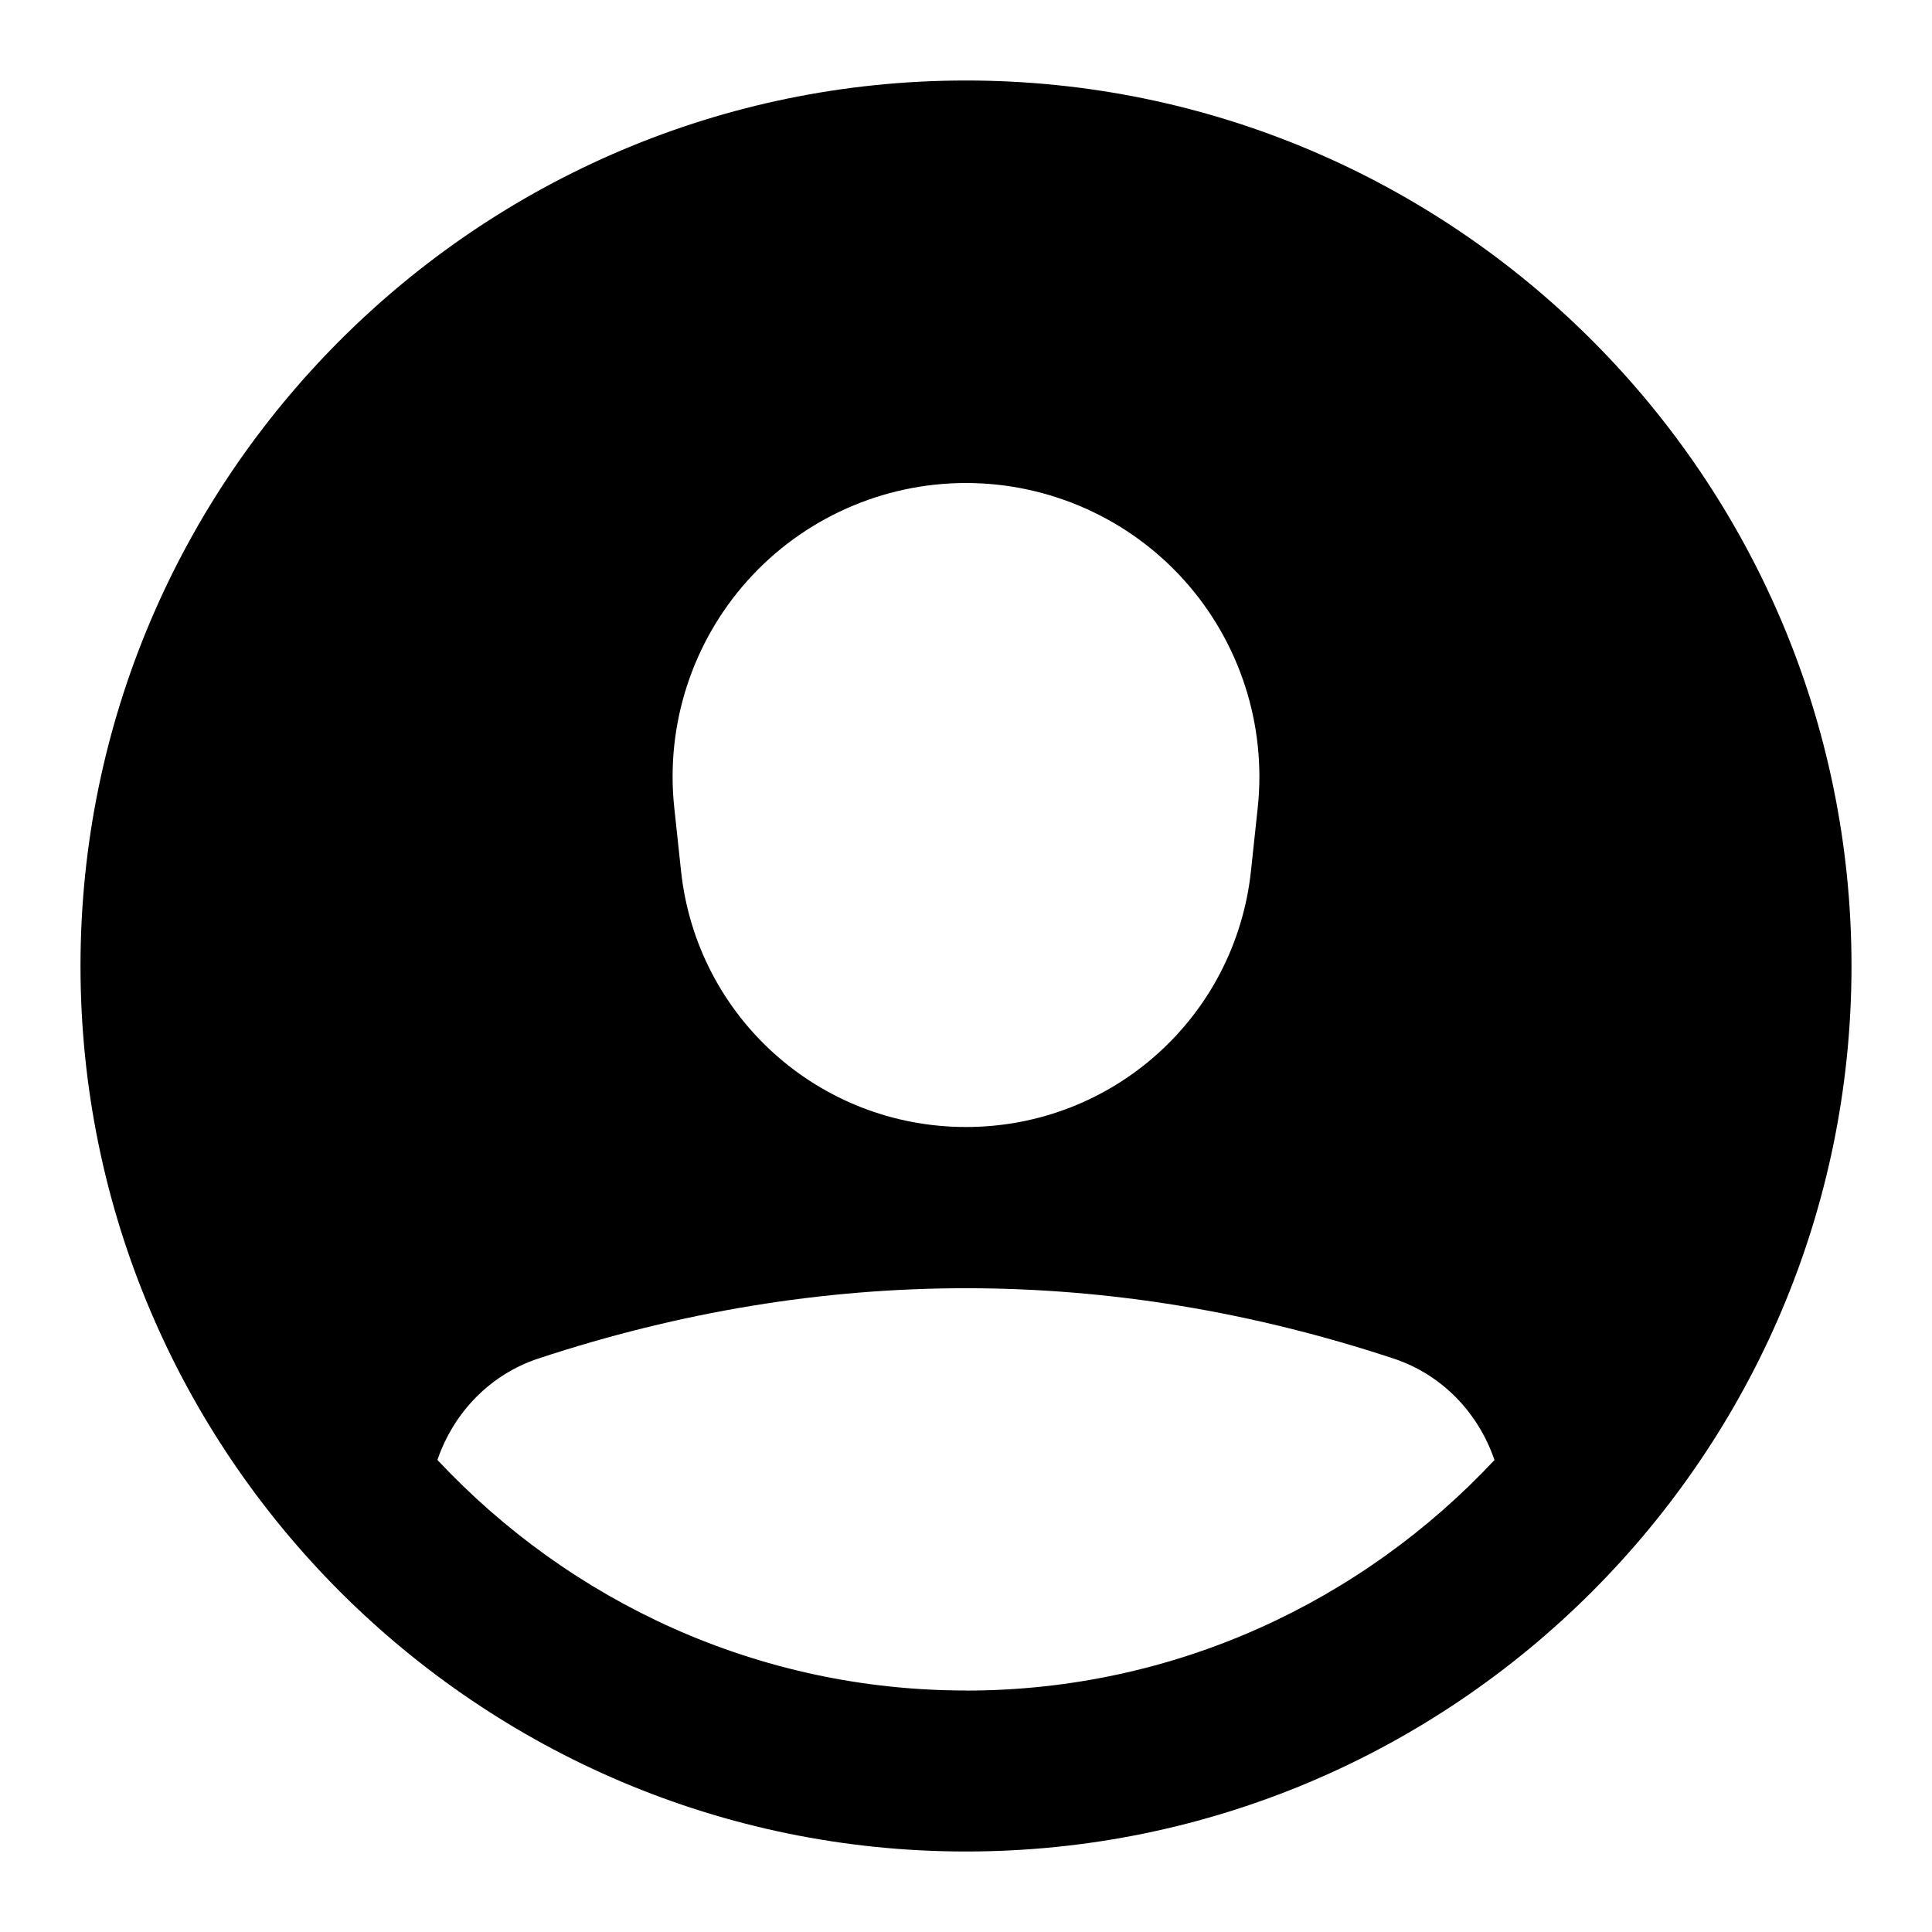
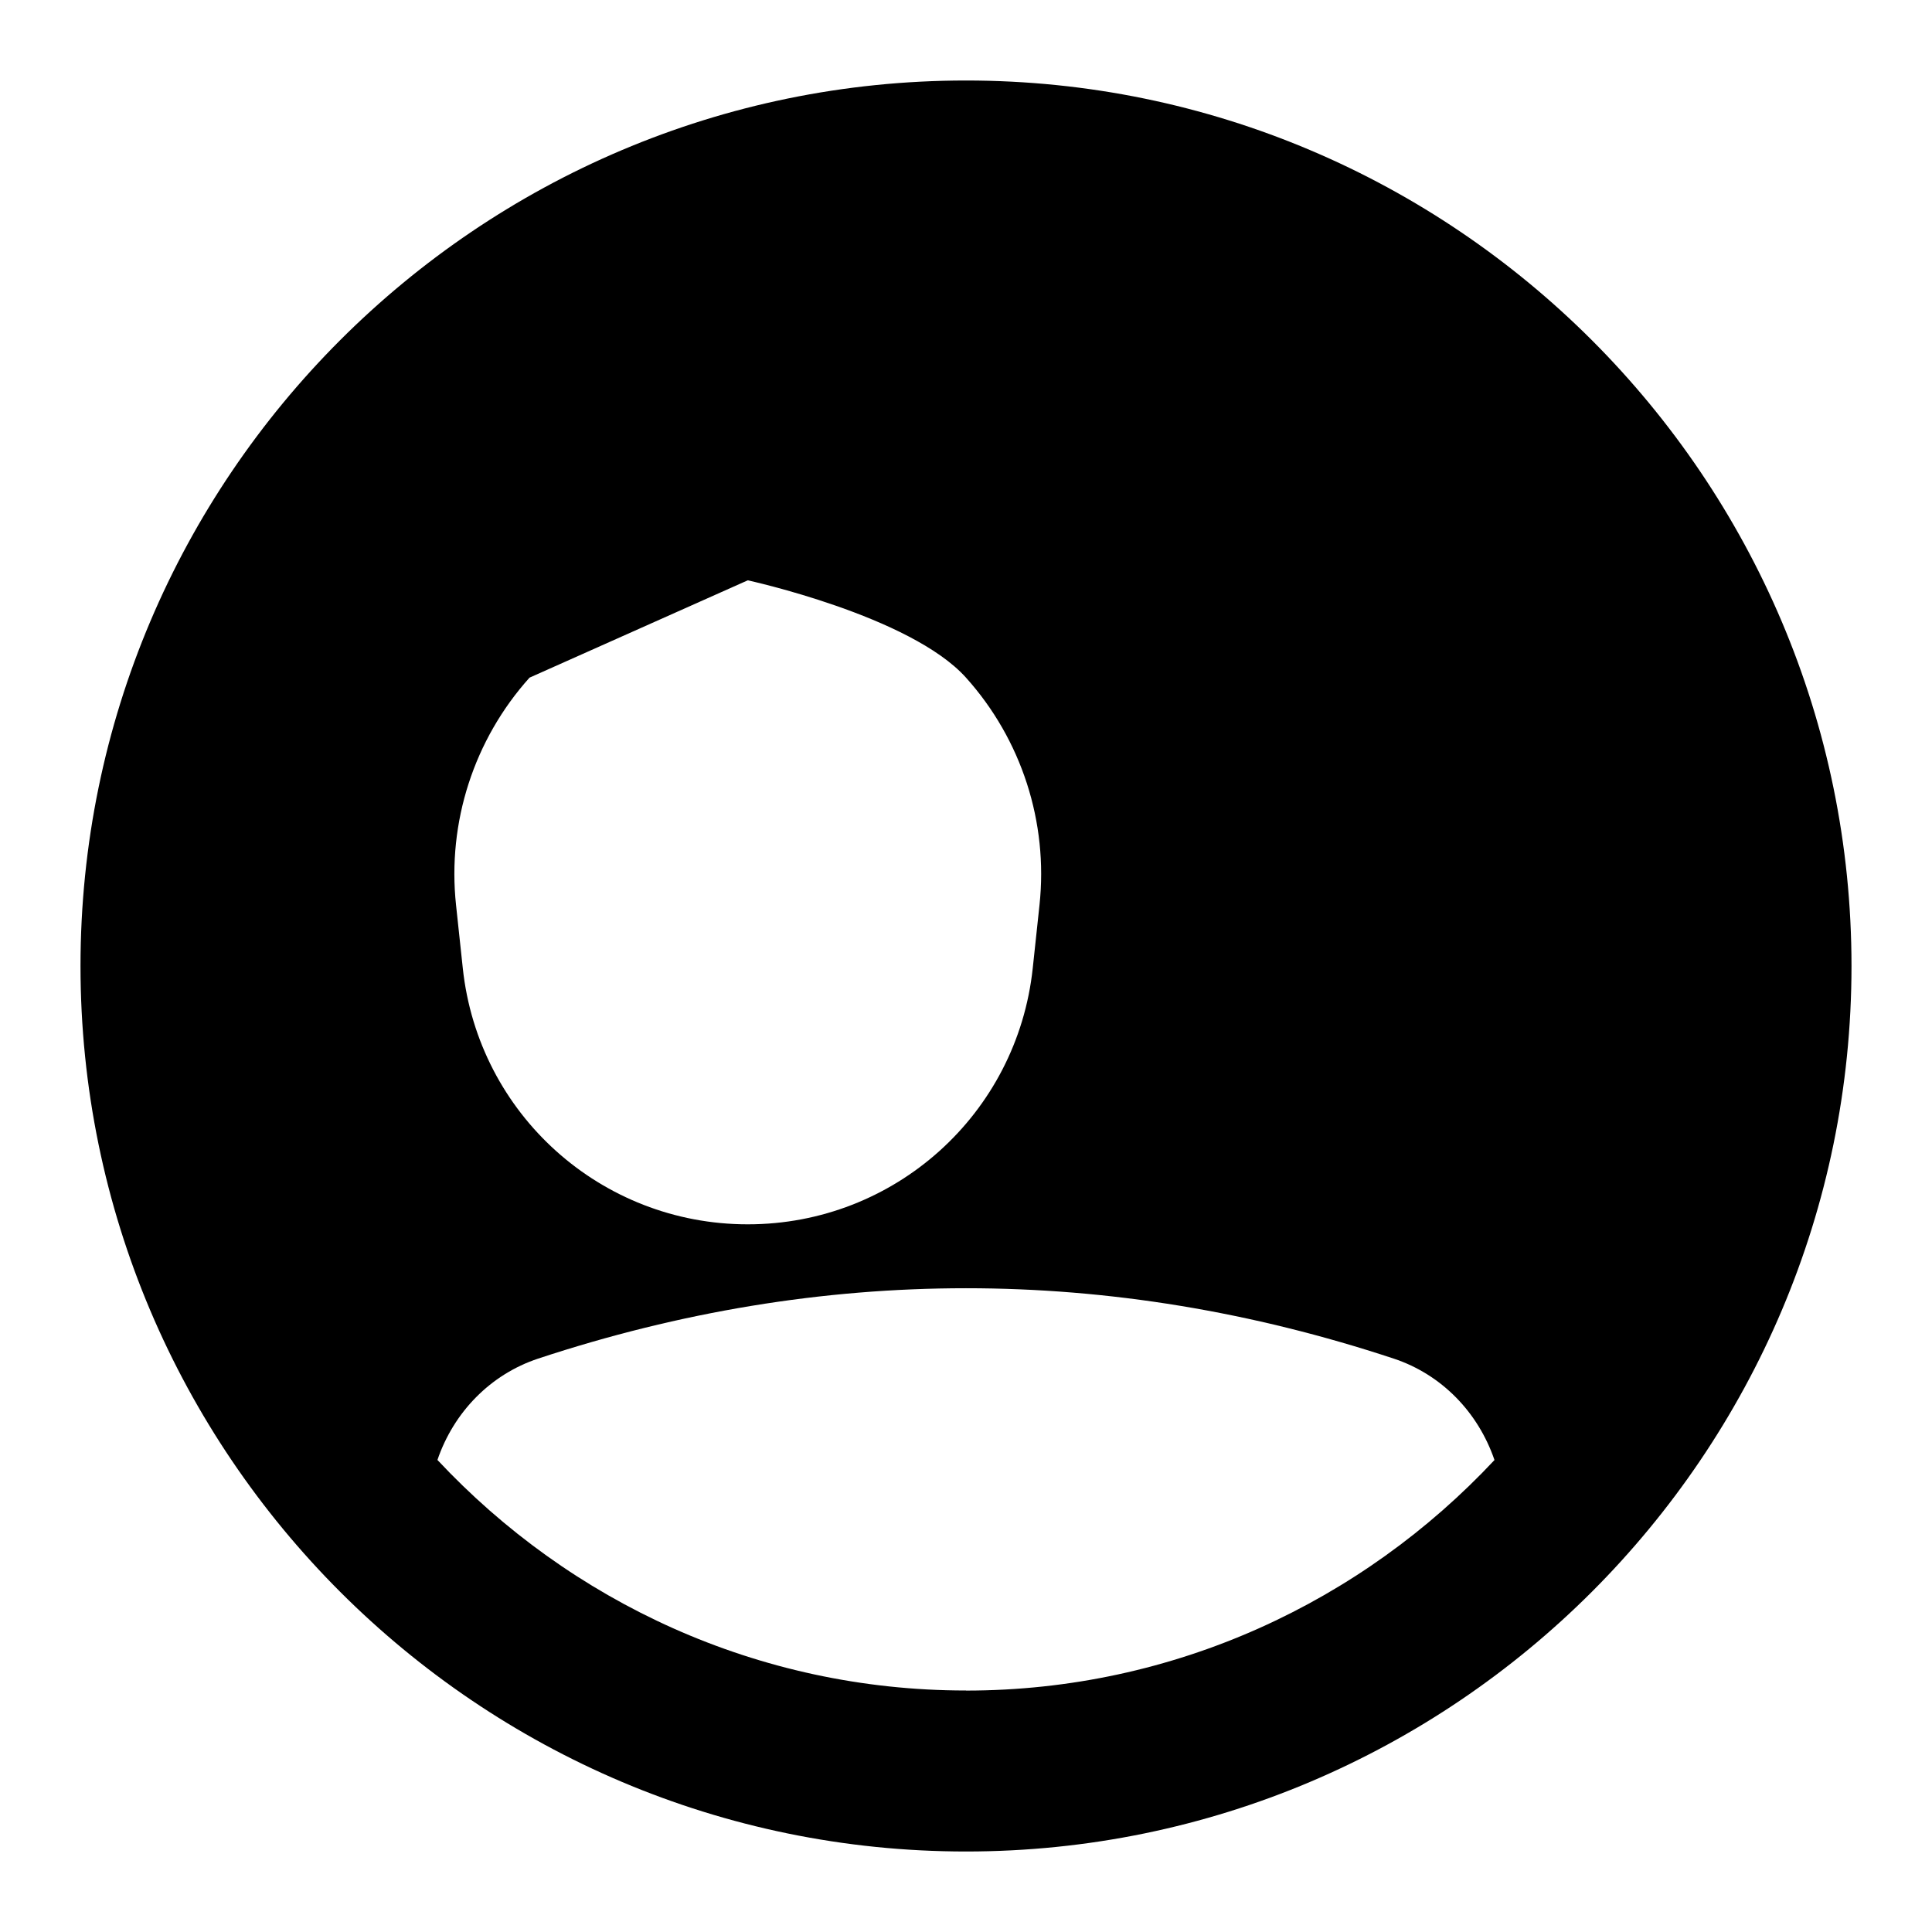
<svg xmlns="http://www.w3.org/2000/svg" height="24" width="24" viewBox="0 0 24 24">
  <title>circle user 2</title>
  <g fill="#000000" class="nc-icon-wrapper">
-     <path d="m12,1C5.935,1,1,5.935,1,12s4.935,11,11,11,11-4.935,11-11S18.065,1,12,1Zm-2.711,6.209c.69-.769,1.679-1.209,2.711-1.209s2.021.44,2.711,1.209c.69.768,1.023,1.797.913,2.824l-.084.786c-.194,1.813-1.717,3.181-3.54,3.181s-3.346-1.368-3.54-3.181l-.084-.786c-.11-1.027.223-2.056.913-2.824Zm2.711,13.791c-2.591,0-4.922-1.107-6.566-2.864.202-.592.657-1.062,1.251-1.259,3.525-1.165,7.103-1.166,10.628,0,.595.197,1.049.667,1.252,1.26-1.644,1.757-3.975,2.864-6.565,2.864Z" stroke-width="0" fill="#000000" />
+     <path d="m12,1C5.935,1,1,5.935,1,12s4.935,11,11,11,11-4.935,11-11S18.065,1,12,1Zm-2.711,6.209s2.021.44,2.711,1.209c.69.768,1.023,1.797.913,2.824l-.084.786c-.194,1.813-1.717,3.181-3.54,3.181s-3.346-1.368-3.54-3.181l-.084-.786c-.11-1.027.223-2.056.913-2.824Zm2.711,13.791c-2.591,0-4.922-1.107-6.566-2.864.202-.592.657-1.062,1.251-1.259,3.525-1.165,7.103-1.166,10.628,0,.595.197,1.049.667,1.252,1.26-1.644,1.757-3.975,2.864-6.565,2.864Z" stroke-width="0" fill="#000000" />
  </g>
</svg>